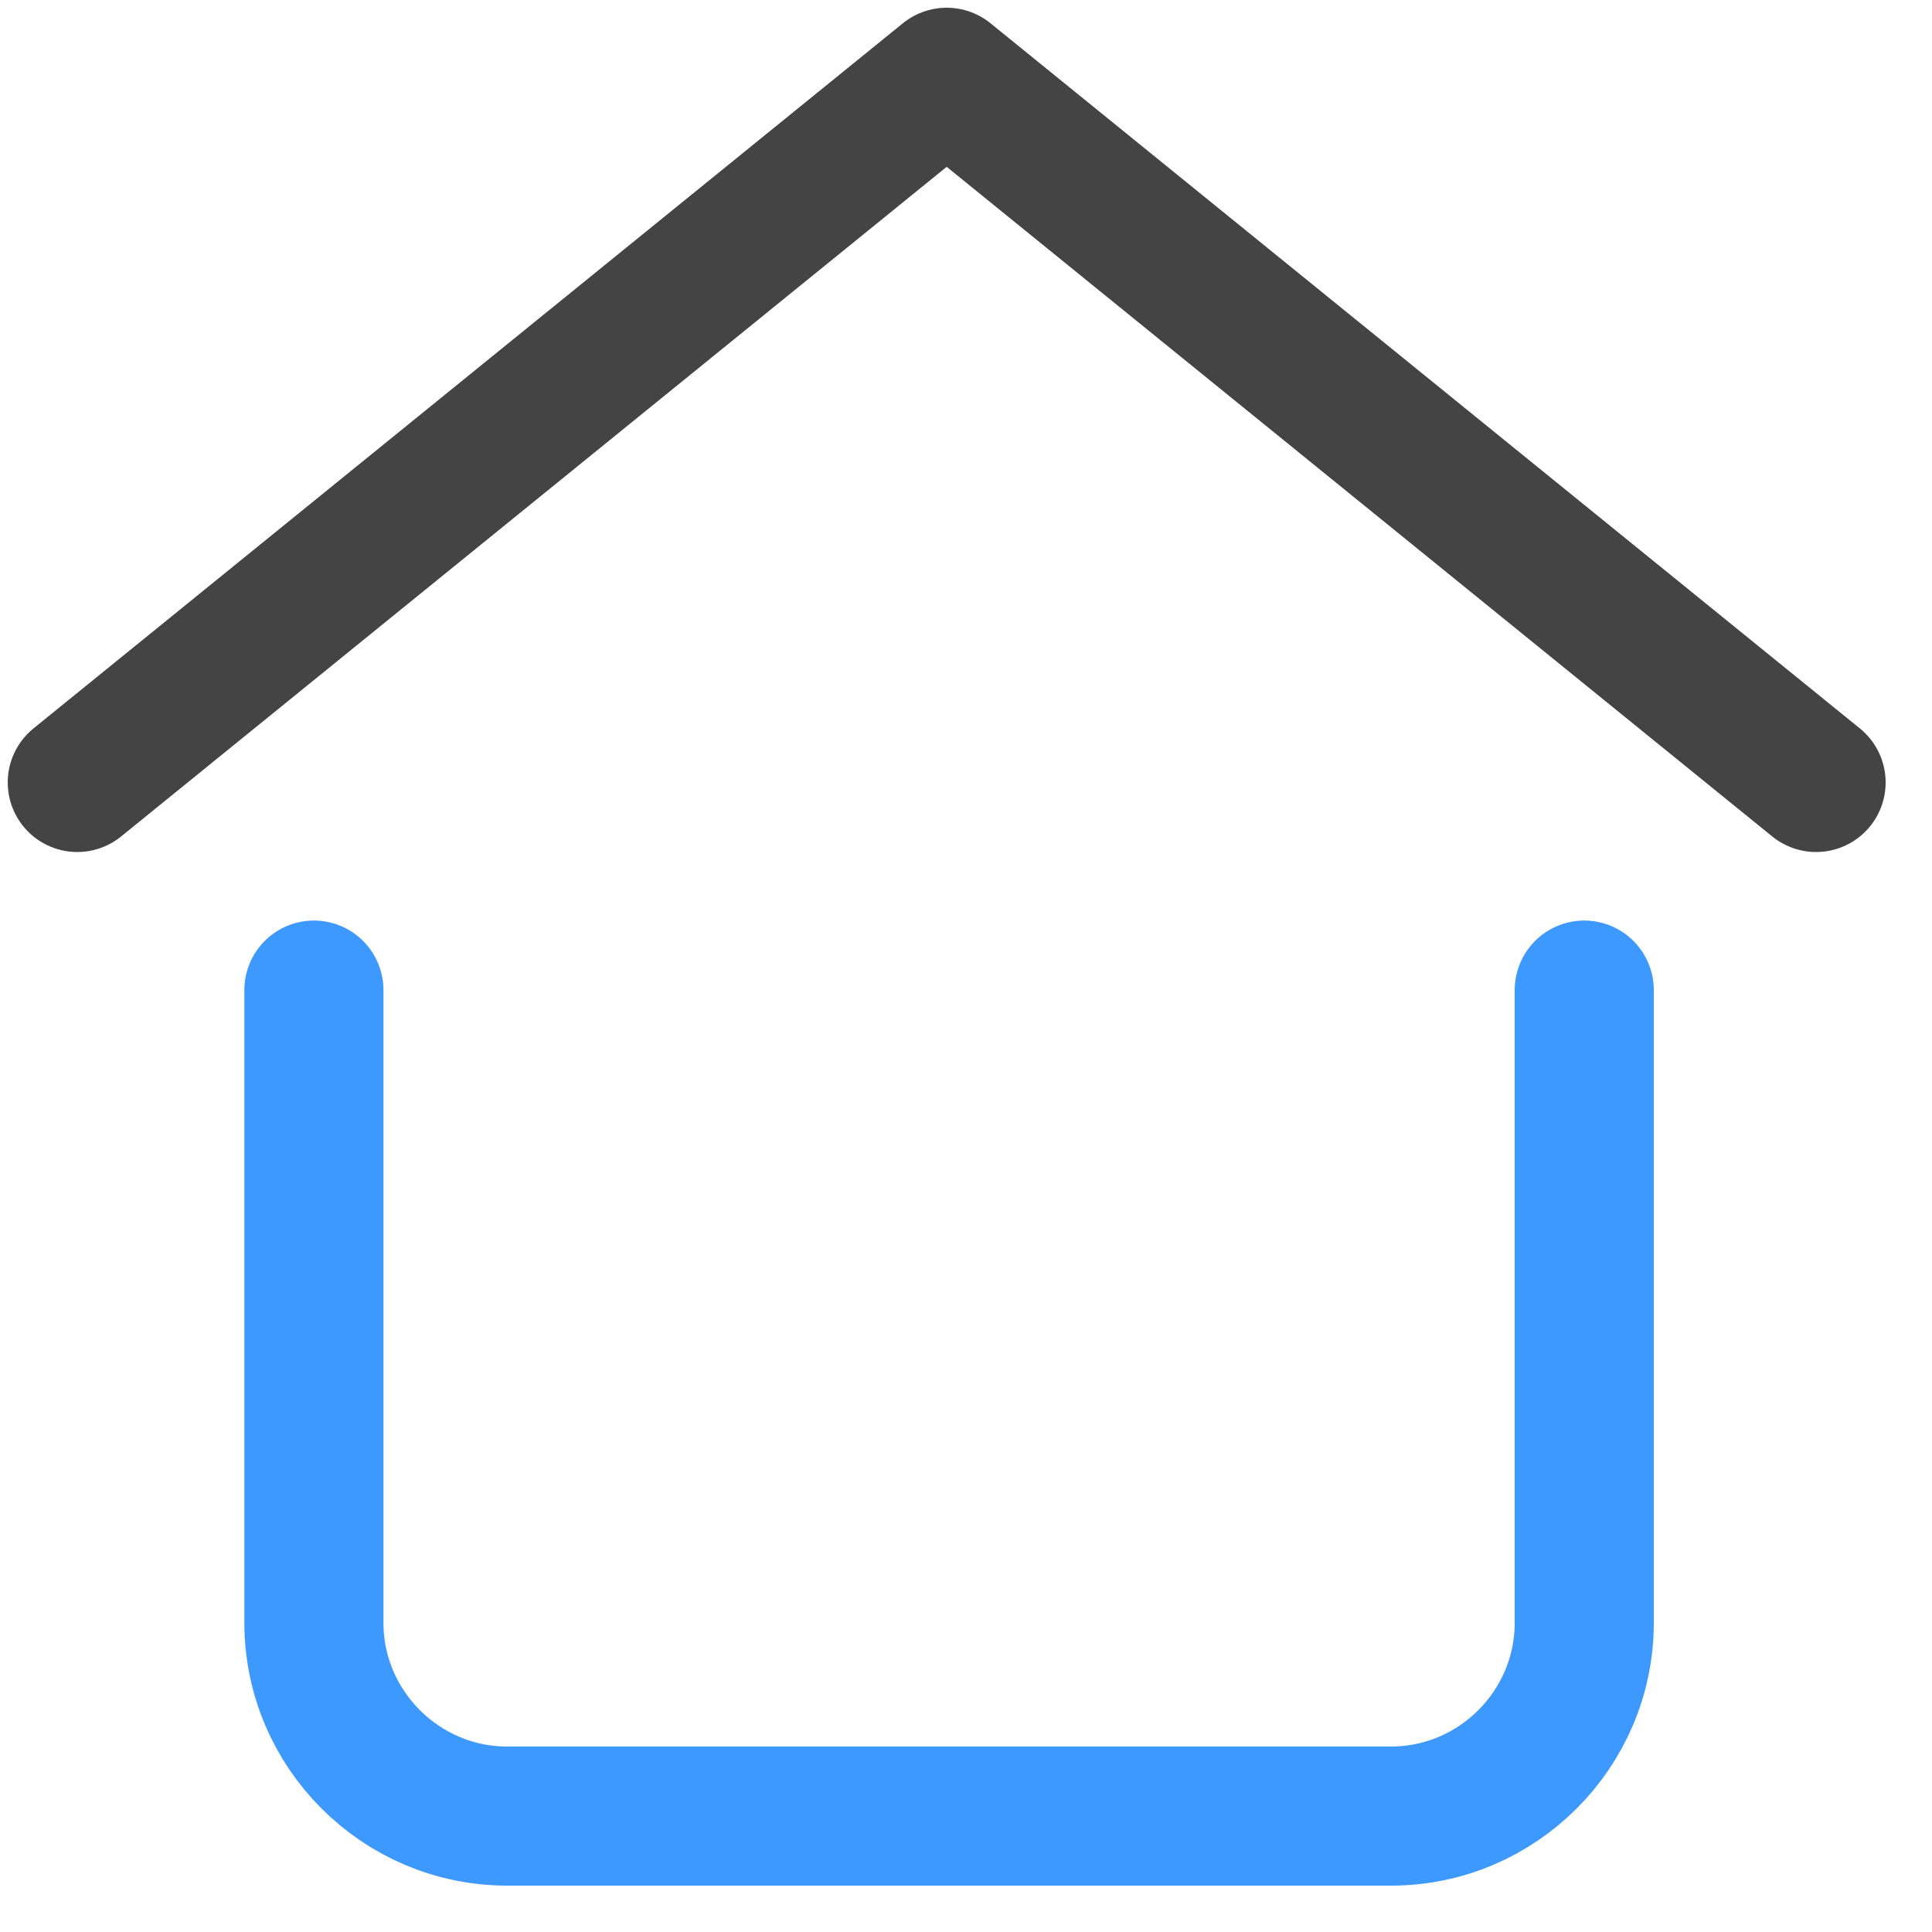
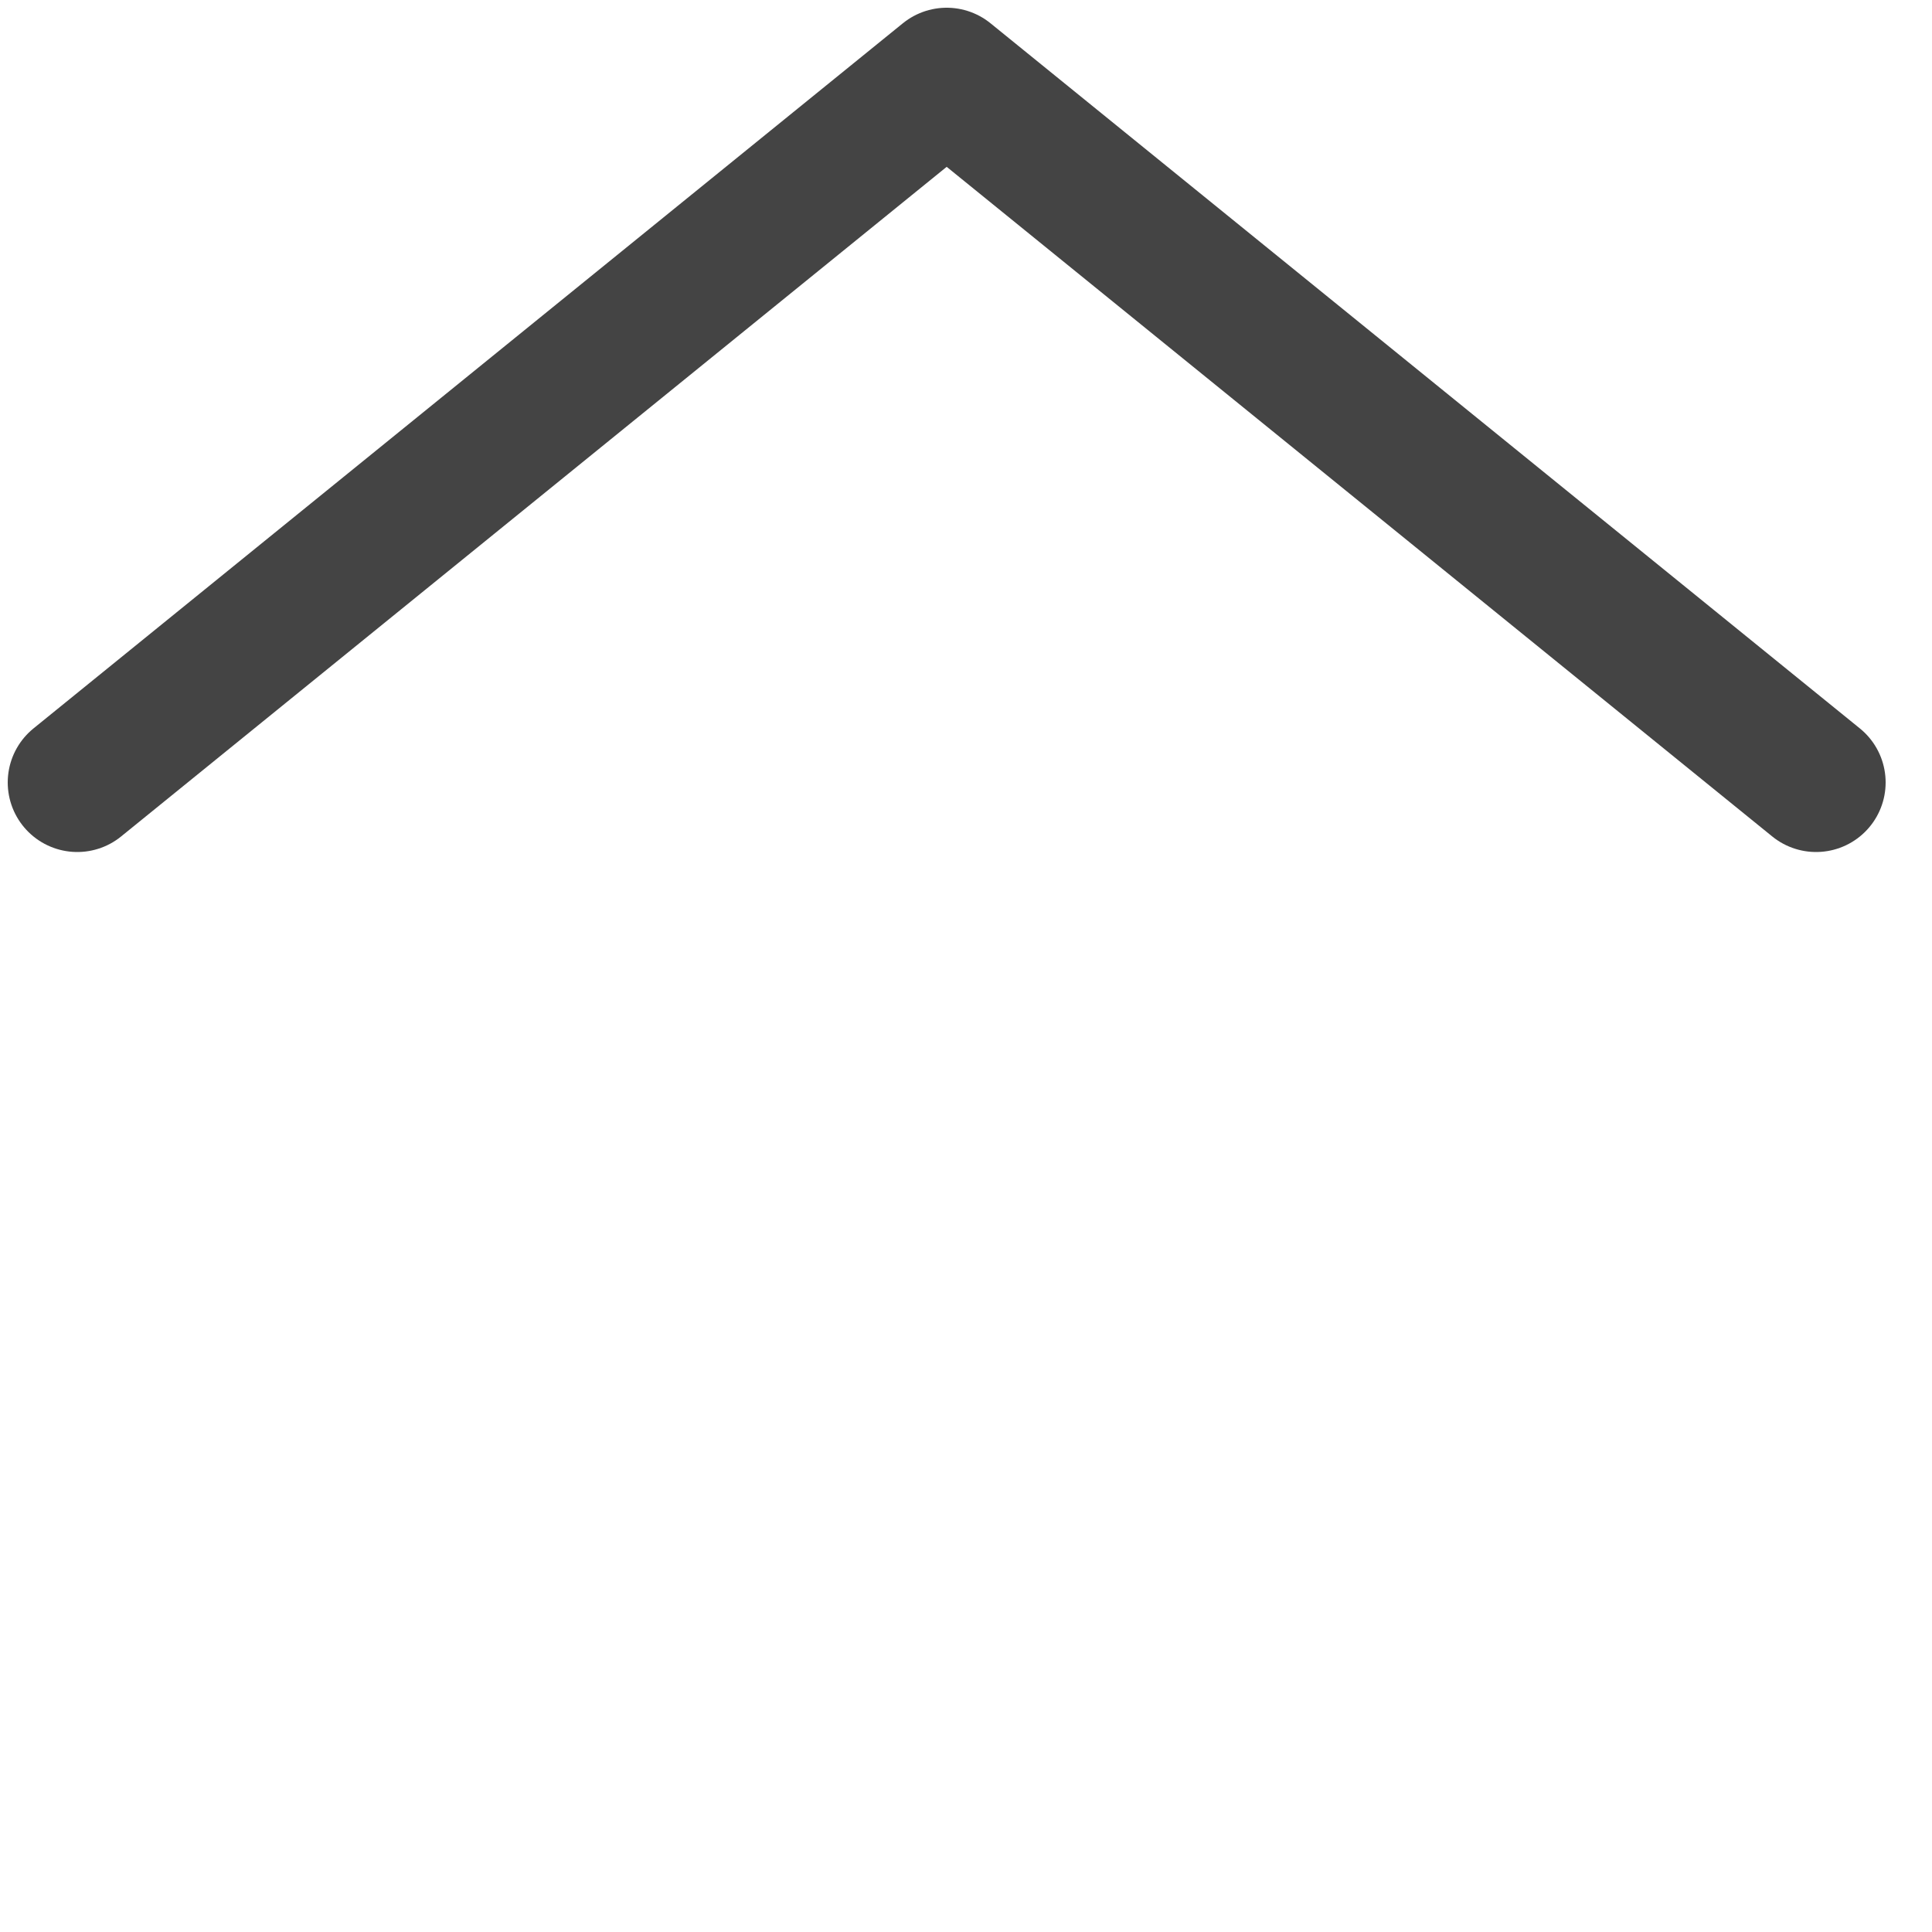
<svg xmlns="http://www.w3.org/2000/svg" width="25" height="25" viewBox="0 0 25 25" fill="none">
-   <path d="M20.5 12.812V21C20.5 22.375 19.375 23.5 18 23.5H6.562C5.188 23.5 4.062 22.375 4.062 21V12.812" stroke="#3D99FD" stroke-width="1.8" stroke-miterlimit="10" stroke-linecap="round" stroke-linejoin="round" />
  <path d="M1 10.125L12.25 1L23.5 10.125" stroke="#444444" stroke-width="1.8" stroke-miterlimit="10" stroke-linecap="round" stroke-linejoin="round" />
</svg>